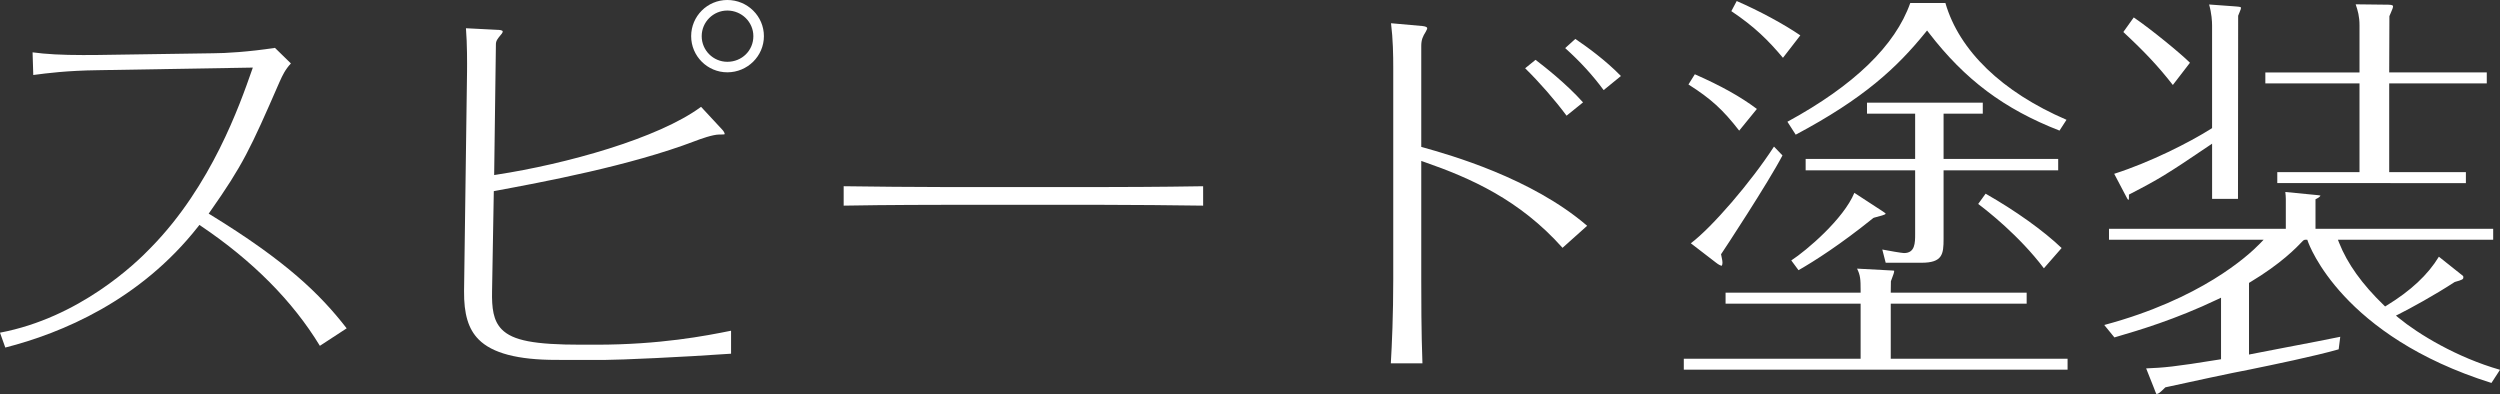
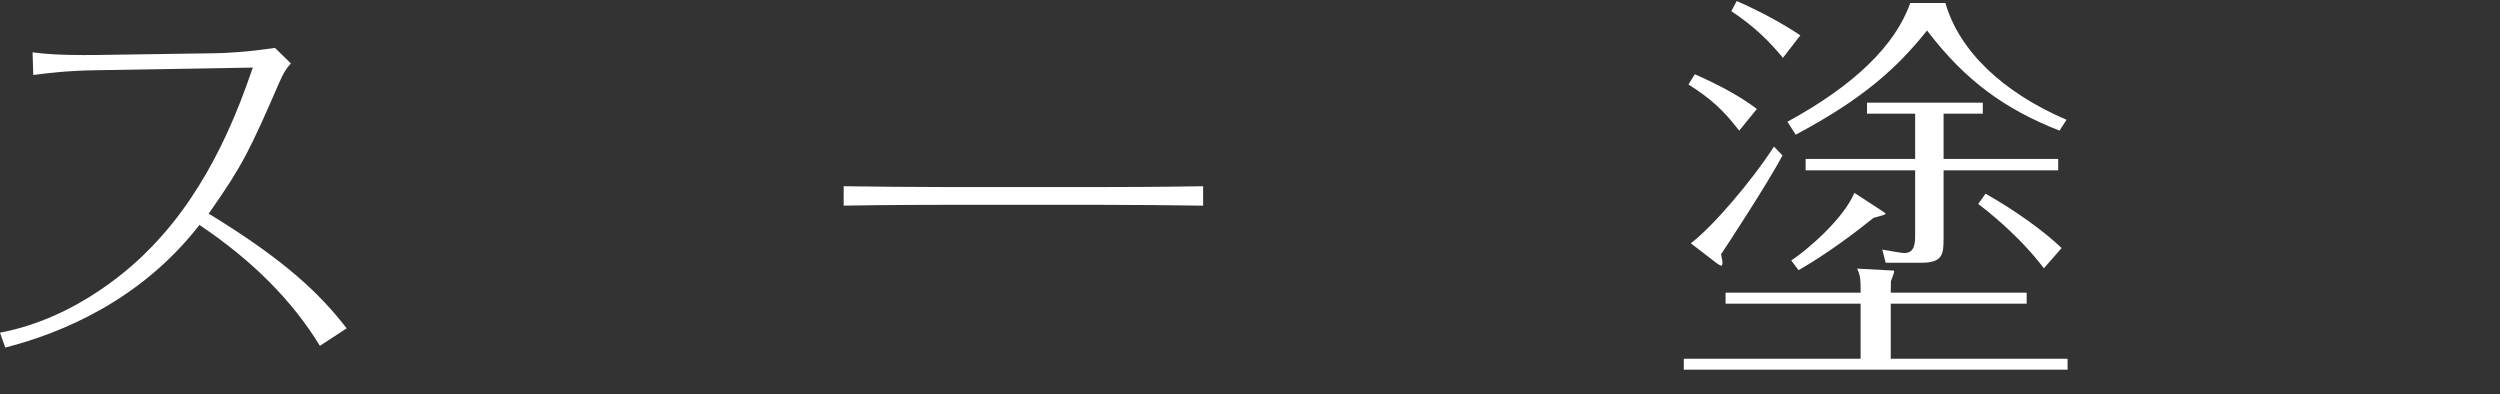
<svg xmlns="http://www.w3.org/2000/svg" version="1.1" id="レイヤー_1" x="0px" y="0px" width="228.855px" height="36.066px" viewBox="5.918 0.911 228.855 36.066" enable-background="new 5.918 0.911 228.855 36.066" xml:space="preserve">
  <rect x="5.918" y="0.911" width="228.855" height="36.066" fill="#333333" stroke="none" />
  <g>
    <path fill="#FFFFFF" d="M5.918,31.365c7.258-1.372,12.42-6.32,13.84-7.816c5.516-5.638,8.104-13.024,9.209-16.18l0.096-0.271   L14.93,7.336c-2.896,0.035-4.788,0.286-5.806,0.42L8.964,7.777L8.9,5.702c1.192,0.167,2.706,0.248,4.614,0.248l1.38-0.007   c0,0,10.532-0.156,10.534-0.156c1.125,0,3.275-0.13,5.661-0.494l1.46,1.426c-0.523,0.55-0.793,1.145-0.993,1.588l-0.073,0.16   c-2.657,6.096-3.324,7.534-6.339,11.826l-0.123,0.174l0.182,0.111c6.911,4.243,10.007,7.238,12.45,10.389L35.2,32.568   c-2.487-4.09-6.145-7.776-10.873-10.962l-0.154-0.104l-0.114,0.146c-5.322,6.776-12.503,9.765-17.656,11.079L5.918,31.365z" />
  </g>
  <g>
-     <path fill="#FFFFFF" d="M56.858,33.857c-3.547,0-5.878-0.612-7.126-1.873c-0.943-0.951-1.354-2.32-1.333-4.438l0.273-20.062   c0.006-0.771,0.017-2.523-0.1-3.988l2.852,0.146c0.254,0,0.513,0.04,0.513,0.15c0,0.058-0.013,0.094-0.083,0.201l-0.092,0.111   c-0.289,0.349-0.448,0.542-0.448,0.857l-0.159,11.974l0.233-0.036c6.308-0.964,14.796-3.312,18.706-6.208L72,12.743   c0.155,0.154,0.259,0.336,0.259,0.449c-0.037,0.034-0.273,0.034-0.502,0.034c-0.596,0-1.749,0.418-2.217,0.599   c-5.93,2.263-13.949,3.752-18.257,4.553l-0.161,0.03l-0.159,9.134c-0.032,1.578,0.104,2.717,0.885,3.517   c1.004,1.024,2.975,1.406,7.271,1.406h1.365c5.858,0,10.025-0.808,12.357-1.28v2.104c-4.416,0.312-10.191,0.57-11.539,0.57   L56.858,33.857L56.858,33.857z M72.498,7.531c-1.825,0-3.31-1.485-3.31-3.31c0-1.825,1.483-3.311,3.31-3.311   c1.848,0,3.35,1.484,3.35,3.311C75.847,6.047,74.344,7.531,72.498,7.531z M72.498,1.876c-1.293,0-2.345,1.052-2.345,2.346   c0,1.293,1.052,2.346,2.345,2.346c1.337,0,2.384-1.03,2.384-2.346C74.882,2.927,73.812,1.876,72.498,1.876z" />
-   </g>
+     </g>
  <g>
    <path fill="#FFFFFF" d="M116.056,19.736c-2.987-0.037-6.225-0.075-9.199-0.075H92.348c-0.215,0-5.219,0.001-9.199,0.075v-1.778   c3.055,0.038,6.146,0.076,9.199,0.076h14.508c1.143,0,5.141-0.006,9.199-0.075L116.056,19.736L116.056,19.736z" />
  </g>
  <g>
-     <path fill="#FFFFFF" d="M133.237,34.169c0.104-1.756,0.222-4.453,0.222-7.678V7.107c0-1.134-0.022-2.604-0.204-4.069l2.834,0.251   c0.33,0.027,0.479,0.118,0.479,0.191c0,0.05,0,0.103-0.129,0.33c-0.28,0.44-0.416,0.752-0.416,1.309v9.238l0.146,0.041   c2.481,0.698,9.938,2.795,15.04,7.182l-2.255,2.017c-3.925-4.401-8.404-6.381-12.665-7.862l-0.266-0.092v10.851   c0,1.582,0,4.836,0.108,7.678h-2.895V34.169z M149.325,11.501c-1.08-1.451-2.476-3.048-3.792-4.341l0.951-0.772   c0.83,0.636,2.787,2.159,4.348,3.895L149.325,11.501z M152.719,9.16c-1.015-1.374-2.111-2.574-3.521-3.847l0.929-0.839   c1.021,0.688,2.78,1.958,4.173,3.396L152.719,9.16z" />
-   </g>
+     </g>
  <g>
    <path fill="#FFFFFF" d="M160.057,34.754V33.75h16.186v-5.042H163.88v-1.003h12.363v-0.2c0-1.043-0.027-1.395-0.327-2.004   l3.275,0.176c0.073,0,0.115,0.017,0.124,0.025c-0.001,0.155-0.07,0.342-0.259,0.841l-0.042,0.111l-0.014,1.051h12.441v1.003   h-12.441v5.042h16.187v1.004H160.057z M169.896,24.751c1.411-0.92,4.789-3.795,5.774-6.187l2.603,1.698   c0.188,0.125,0.26,0.178,0.26,0.222c-0.054,0.092-0.465,0.198-1.033,0.346l-0.041,0.011l-0.061,0.033   c-3.004,2.42-5.354,3.92-6.84,4.771L169.896,24.751z M193.02,25.471c-2.26-2.991-5.23-5.304-6.015-5.889l0.679-0.941   c2.744,1.562,5.319,3.404,6.959,4.975L193.02,25.471z M163.522,25.238c-0.067,0-0.283-0.096-0.499-0.269l-2.324-1.788   c1.941-1.46,5.498-5.588,7.613-8.851l0.777,0.808c-1.286,2.469-5.429,8.775-5.571,8.97l-0.053,0.071l0.056,0.281   c0.05,0.24,0.074,0.361,0.074,0.47c0,0.204-0.049,0.296-0.065,0.307L163.522,25.238L163.522,25.238z M178.538,24.964l-0.311-1.211   c0.612,0.121,1.806,0.324,1.987,0.324c1.02,0,1.02-0.935,1.02-1.76v-5.816h-10.023v-1.042h10.023v-4.145h-4.407v-1.003h10.599   v1.003h-3.589v4.145h10.492v1.042h-10.492v6.285c0,1.391-0.094,2.178-2.021,2.178H178.538z M169.541,12.056   c6.096-3.318,9.877-6.976,11.246-10.872h3.216c1.262,4.364,5.188,8.151,11.087,10.693l-0.641,0.99   c-5.076-1.978-8.663-4.666-11.969-8.964l-0.154-0.201l-0.16,0.197c-2.6,3.203-5.618,6.021-11.865,9.341L169.541,12.056z    M165.127,12.87c-1.496-1.928-2.59-2.923-4.645-4.227l0.584-0.934c2.41,1.062,4.178,2.048,5.681,3.175L165.127,12.87z    M169.133,6.203c-1.344-1.601-2.59-2.842-4.725-4.271l0.492-0.926c2.07,0.899,4.312,2.11,5.823,3.143L169.133,6.203z" />
  </g>
  <g>
-     <path fill="#FFFFFF" d="M203.314,36.976c-0.029-0.037-0.154-0.371-0.214-0.531l-0.719-1.81c1.619-0.068,2.513-0.134,6.687-0.811   l0.168-0.027v-5.635L208.95,28.3c-3.942,1.88-7.286,2.857-9.284,3.443l-0.191,0.057l-0.93-1.139   c8.819-2.363,13.14-6.303,14.263-7.463l0.327-0.34h-14.155v-1.004h16.186V19.12c0-0.174-0.02-0.42-0.045-0.635l2.945,0.288   c0.146,0.018,0.248,0.029,0.273,0.044c-0.024,0.04-0.066,0.141-0.345,0.28l-0.11,0.055v2.703h16.265v1.004h-14.212l0.106,0.272   c0.763,1.925,2.104,3.798,4.104,5.728l0.11,0.106l0.133-0.081c2.214-1.353,3.781-2.816,4.788-4.474l2.12,1.689   c0.095,0.063,0.119,0.086,0.119,0.194c0,0.181-0.059,0.229-0.79,0.433c-1.847,1.206-4.058,2.414-5.105,2.938l-0.275,0.138   L225.484,30c1.828,1.504,5.336,3.631,9.289,4.763l-0.783,1.204c-13.669-4.286-16.688-12.618-16.809-12.973l-0.048-0.135h-0.229   l-0.137,0.062c-0.655,0.687-2.019,2.115-4.873,3.828l-0.098,0.059v6.56l0.241-0.049c0.513-0.105,1.711-0.335,3.055-0.591   c1.938-0.37,4.107-0.784,5.058-0.987l-0.146,1.148c-2.184,0.627-6.281,1.469-7.844,1.788l-0.205,0.044   c-1.83,0.343-5.456,1.135-7.621,1.606l-0.197,0.043l-0.042,0.041c-0.449,0.449-0.605,0.566-0.757,0.566L203.314,36.976z    M200.768,19.193c-0.061,0-0.094-0.043-0.209-0.275l-1.103-2.097c3.265-1.044,6.863-2.854,8.867-4.123l0.093-0.059V3.247   c0-0.377-0.038-1.098-0.272-1.925l2.397,0.174c0.518,0.042,0.518,0.06,0.518,0.151c0,0.07-0.006,0.09-0.11,0.343l-0.146,0.362   l-0.015,16.762h-2.37v-5.052l-0.312,0.211c-3.783,2.562-4.591,3.055-7.194,4.395l-0.107,0.057v0.122c0,0.161,0,0.328-0.02,0.368   L200.768,19.193z M214.385,17.672v-1.004h7.527V8.545h-8.62V7.542h8.62V3.247c0-0.846-0.152-1.349-0.351-1.941l2.995,0.035   c0.426,0,0.426,0.113,0.426,0.151c0,0.123-0.082,0.314-0.232,0.66l-0.102,0.236l-0.018,5.153h8.932v1.004h-8.932v8.123h7.021v1.004   L214.385,17.672L214.385,17.672z M204.824,8.691c-1.322-1.694-2.545-3-4.533-4.849l0.955-1.336   c1.576,1.076,4.228,3.241,5.146,4.148L204.824,8.691z" />
-   </g>
+     </g>
</svg>